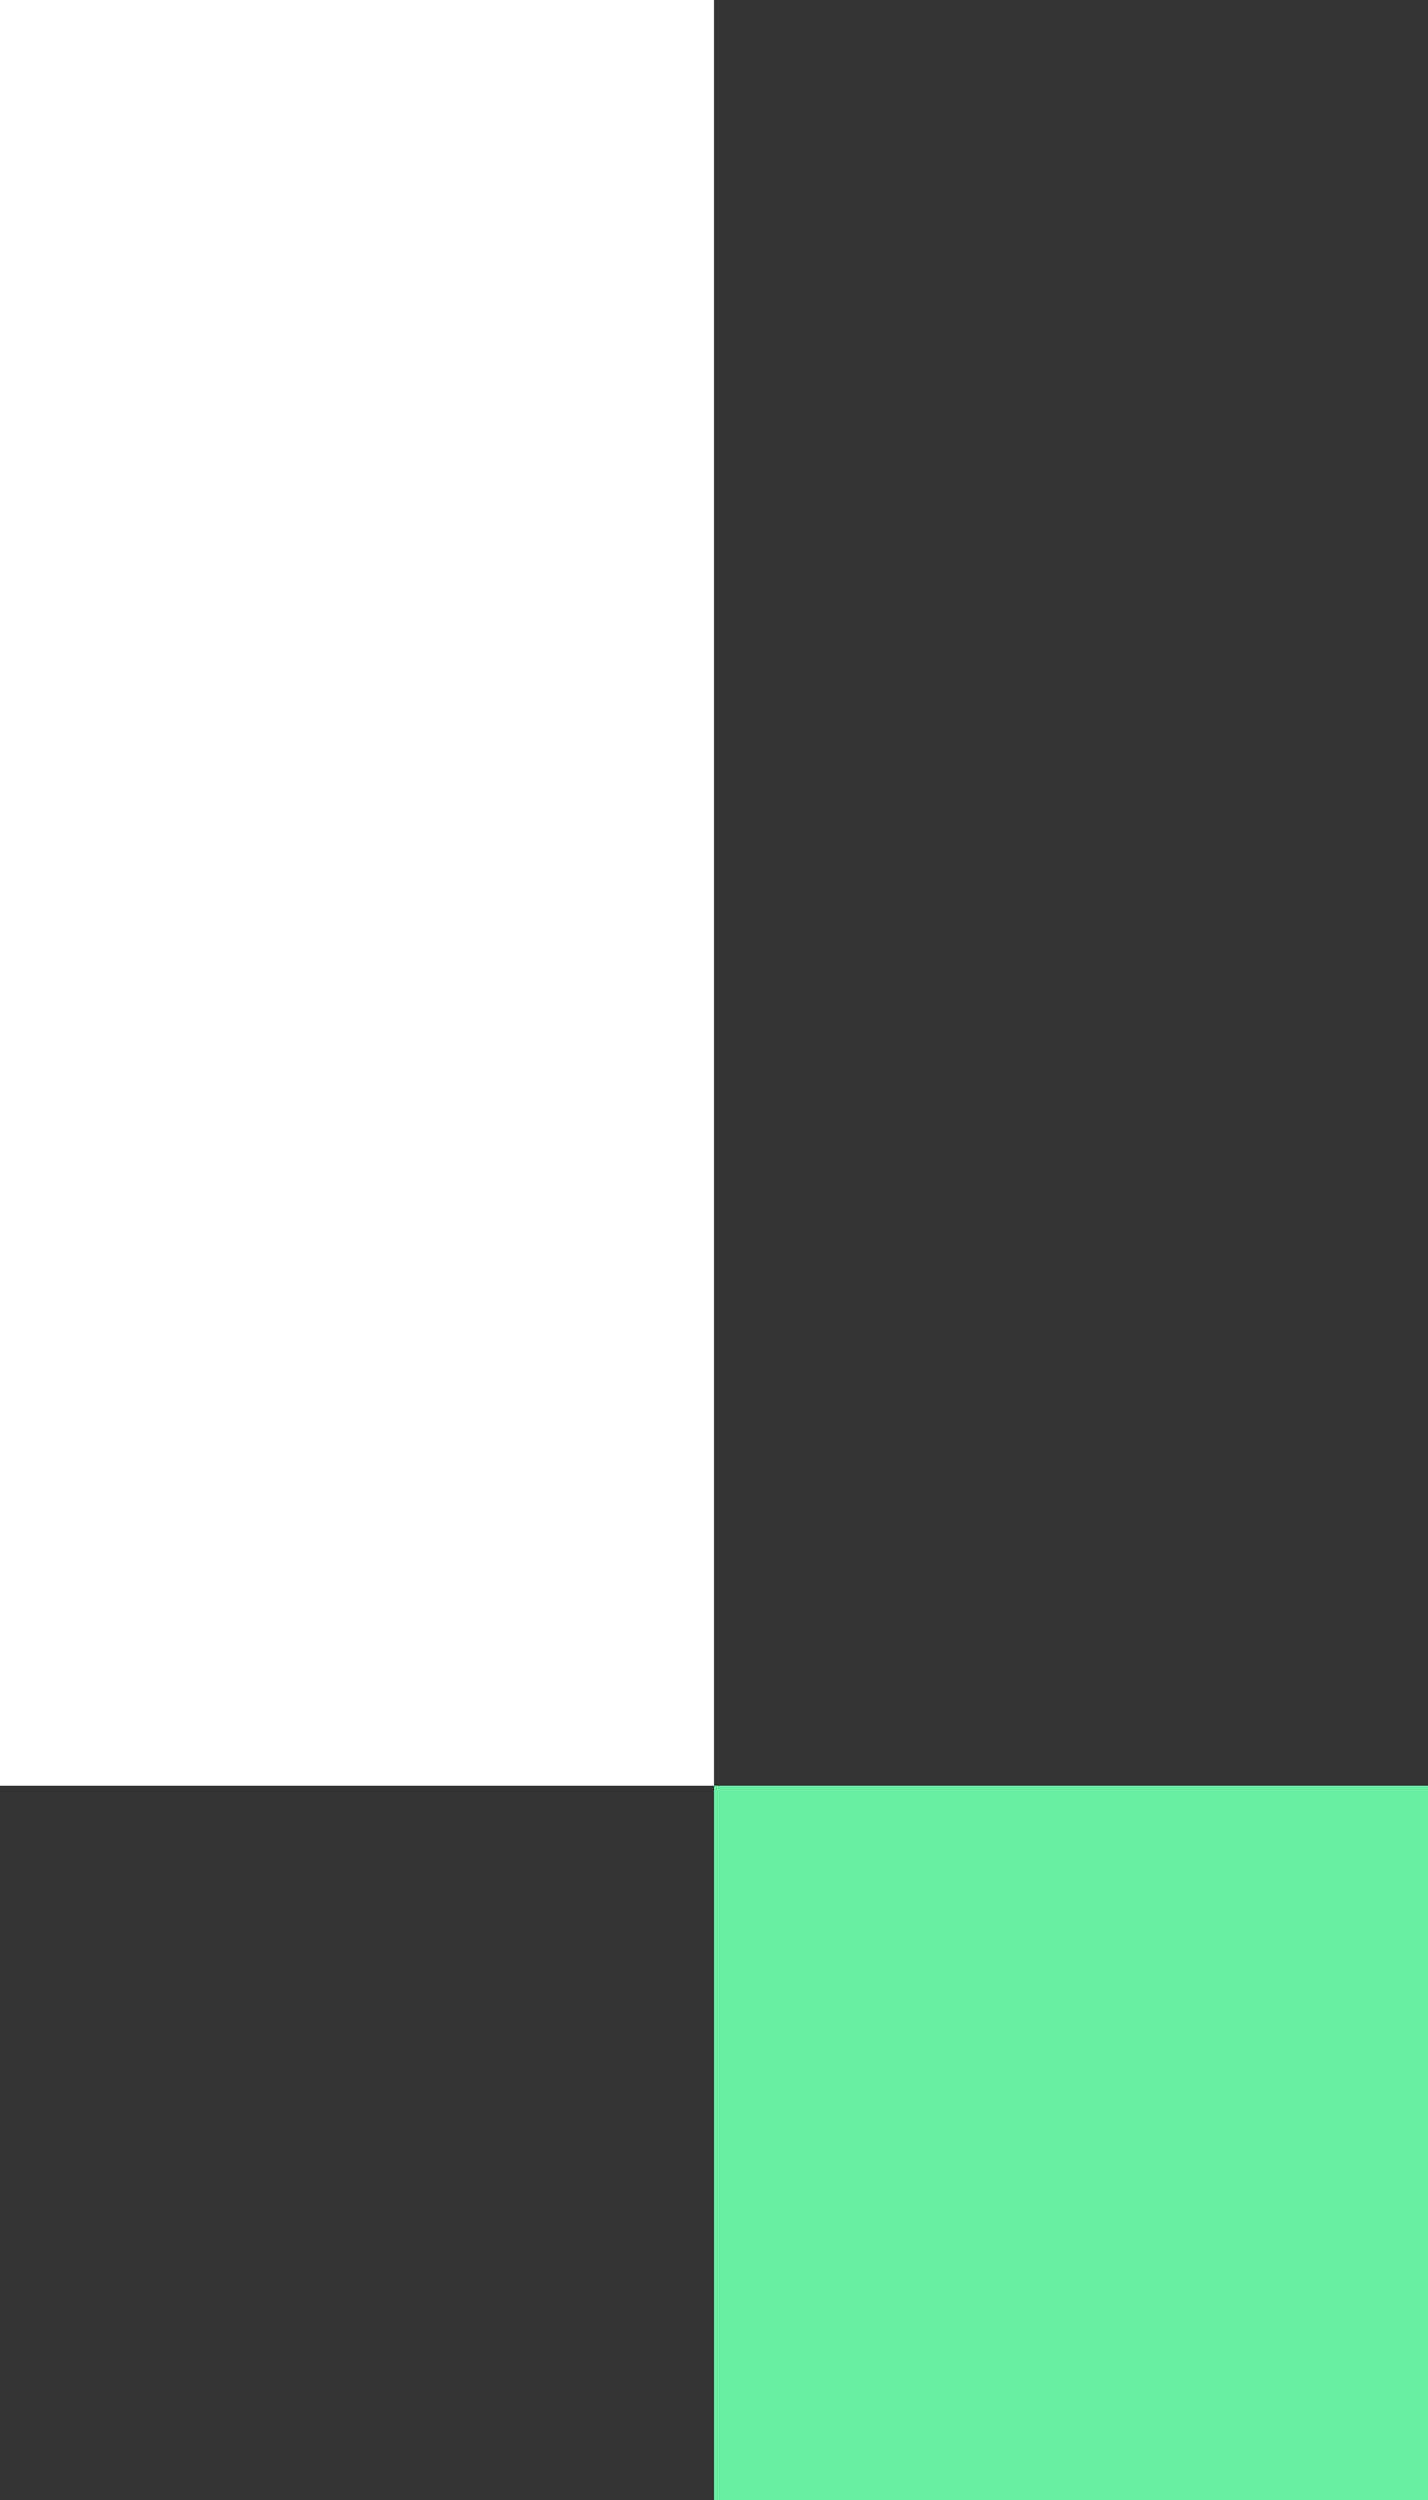
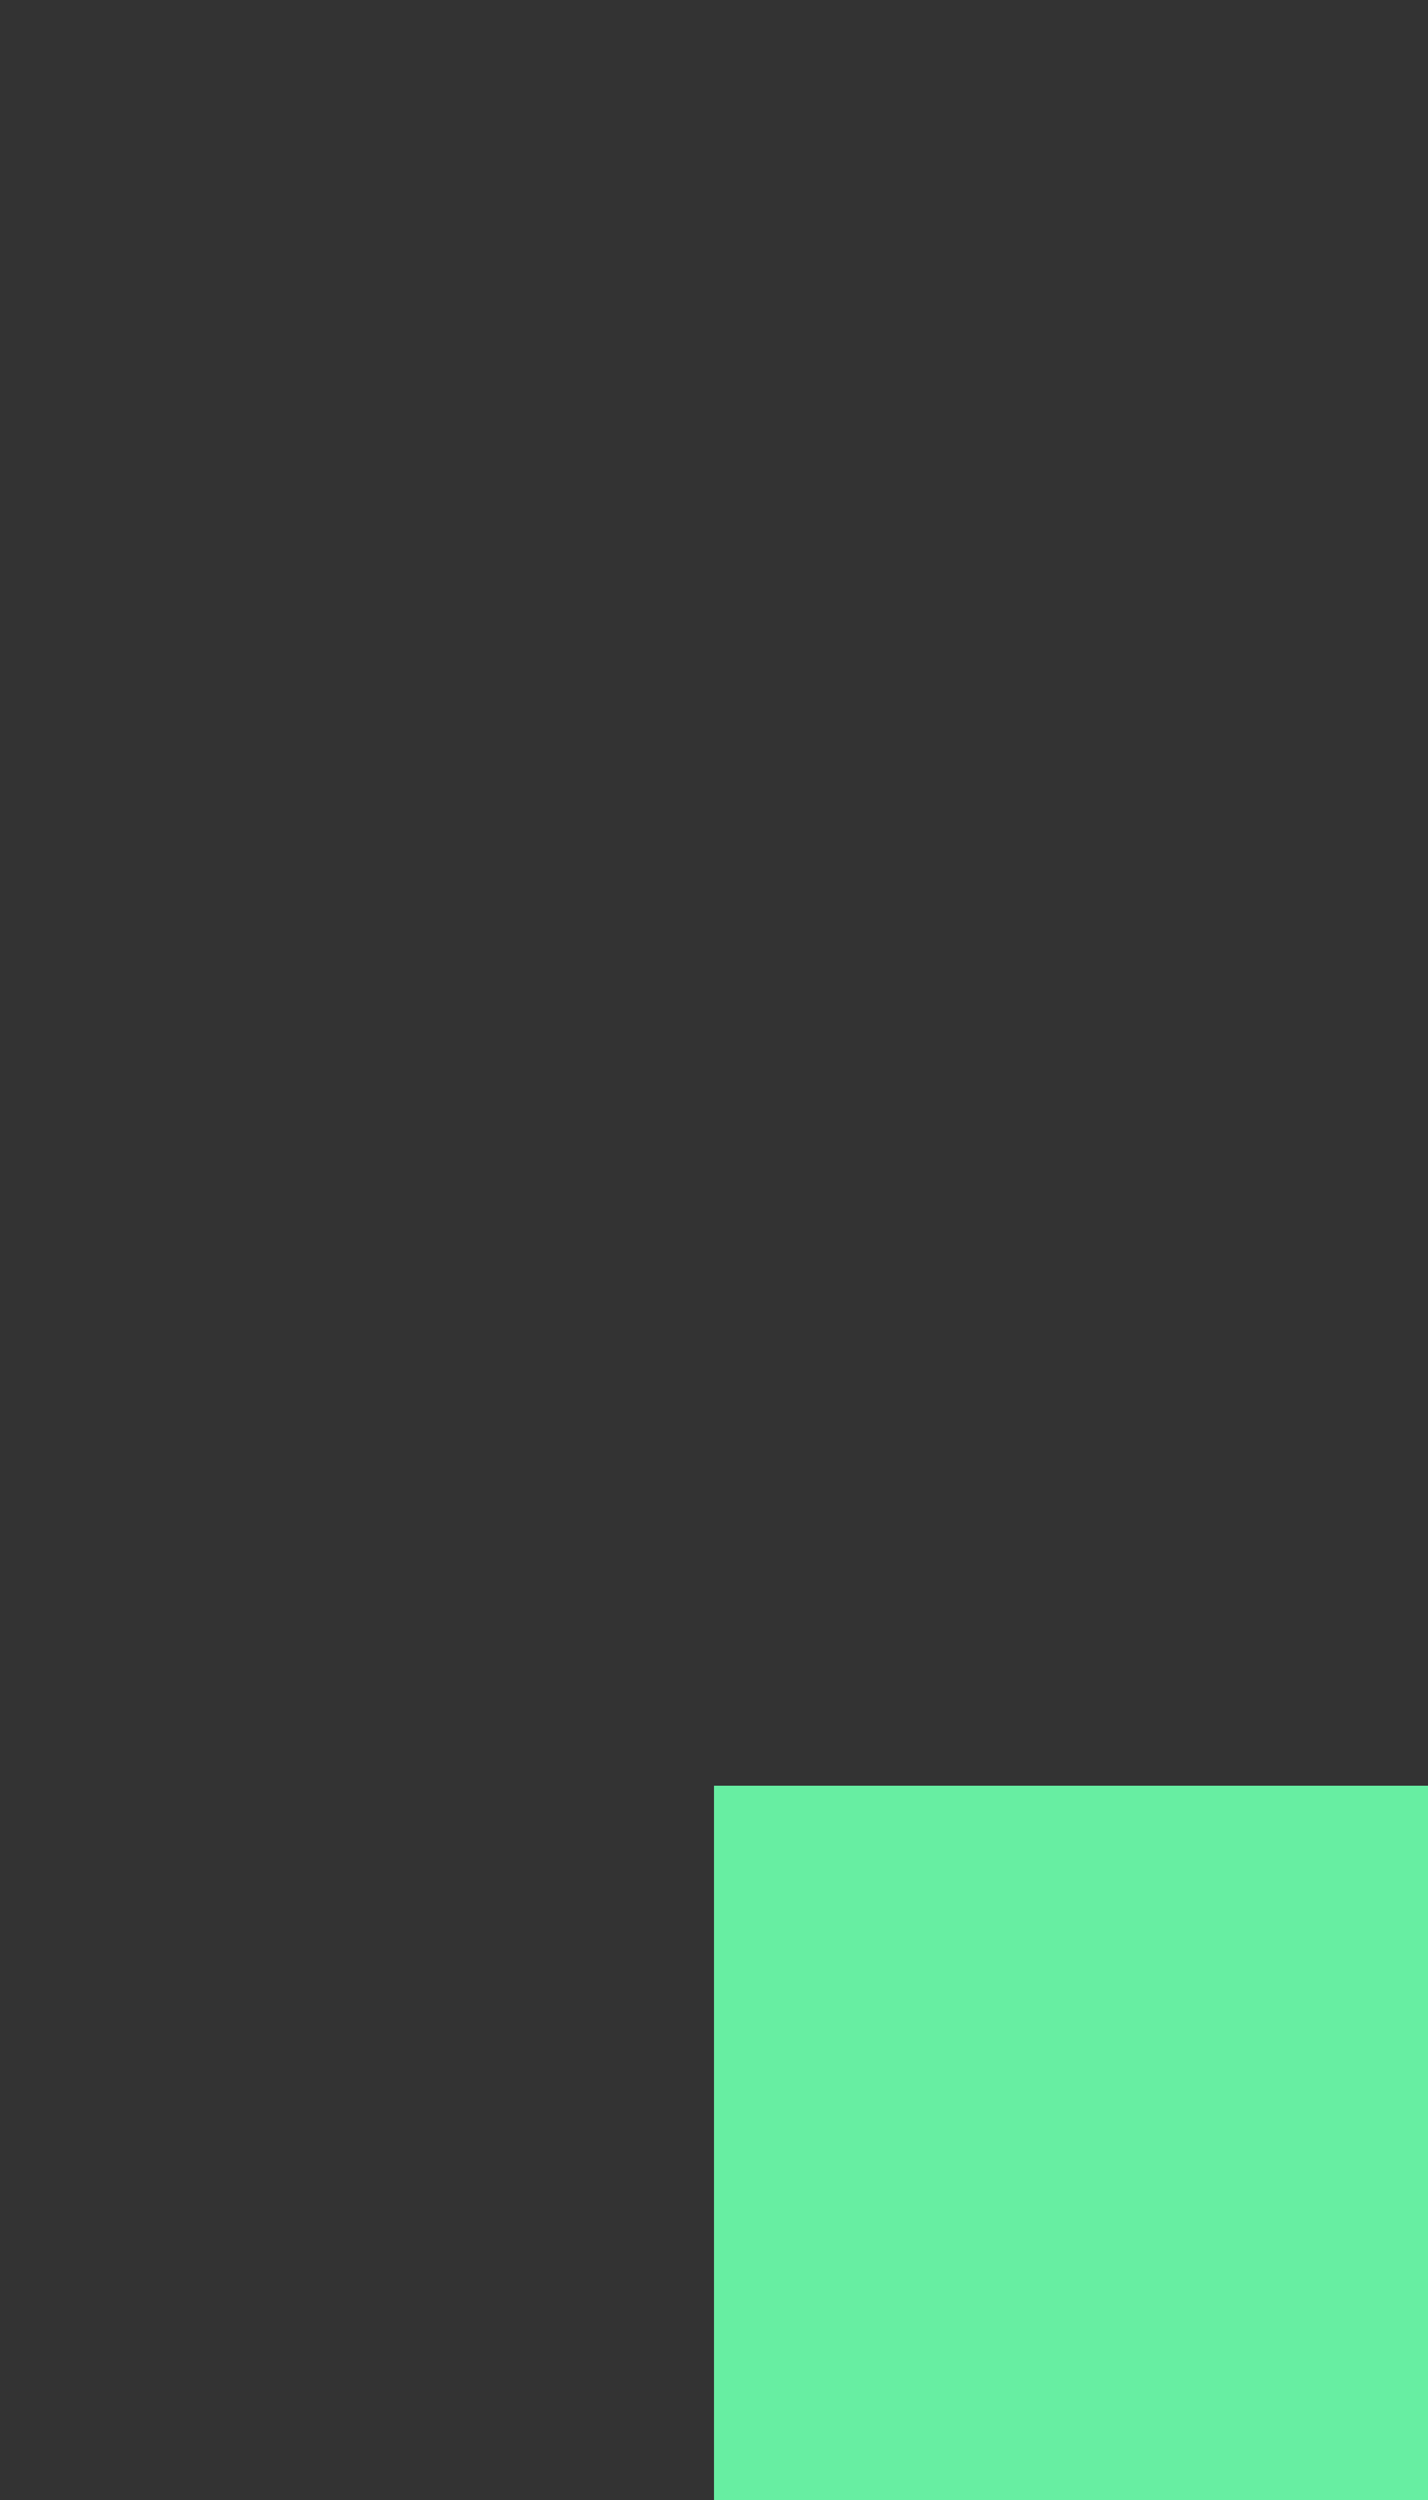
<svg xmlns="http://www.w3.org/2000/svg" width="128" height="224" viewBox="0 0 128 224" fill="none">
  <rect x="0" y="0" width="128" height="224" fill="#333333" stroke="none" />
-   <rect y="160" width="160" height="64" transform="rotate(-90 0 160)" fill="white" />
  <rect x="64" y="160" width="64" height="64" fill="#67EEA2" />
</svg>